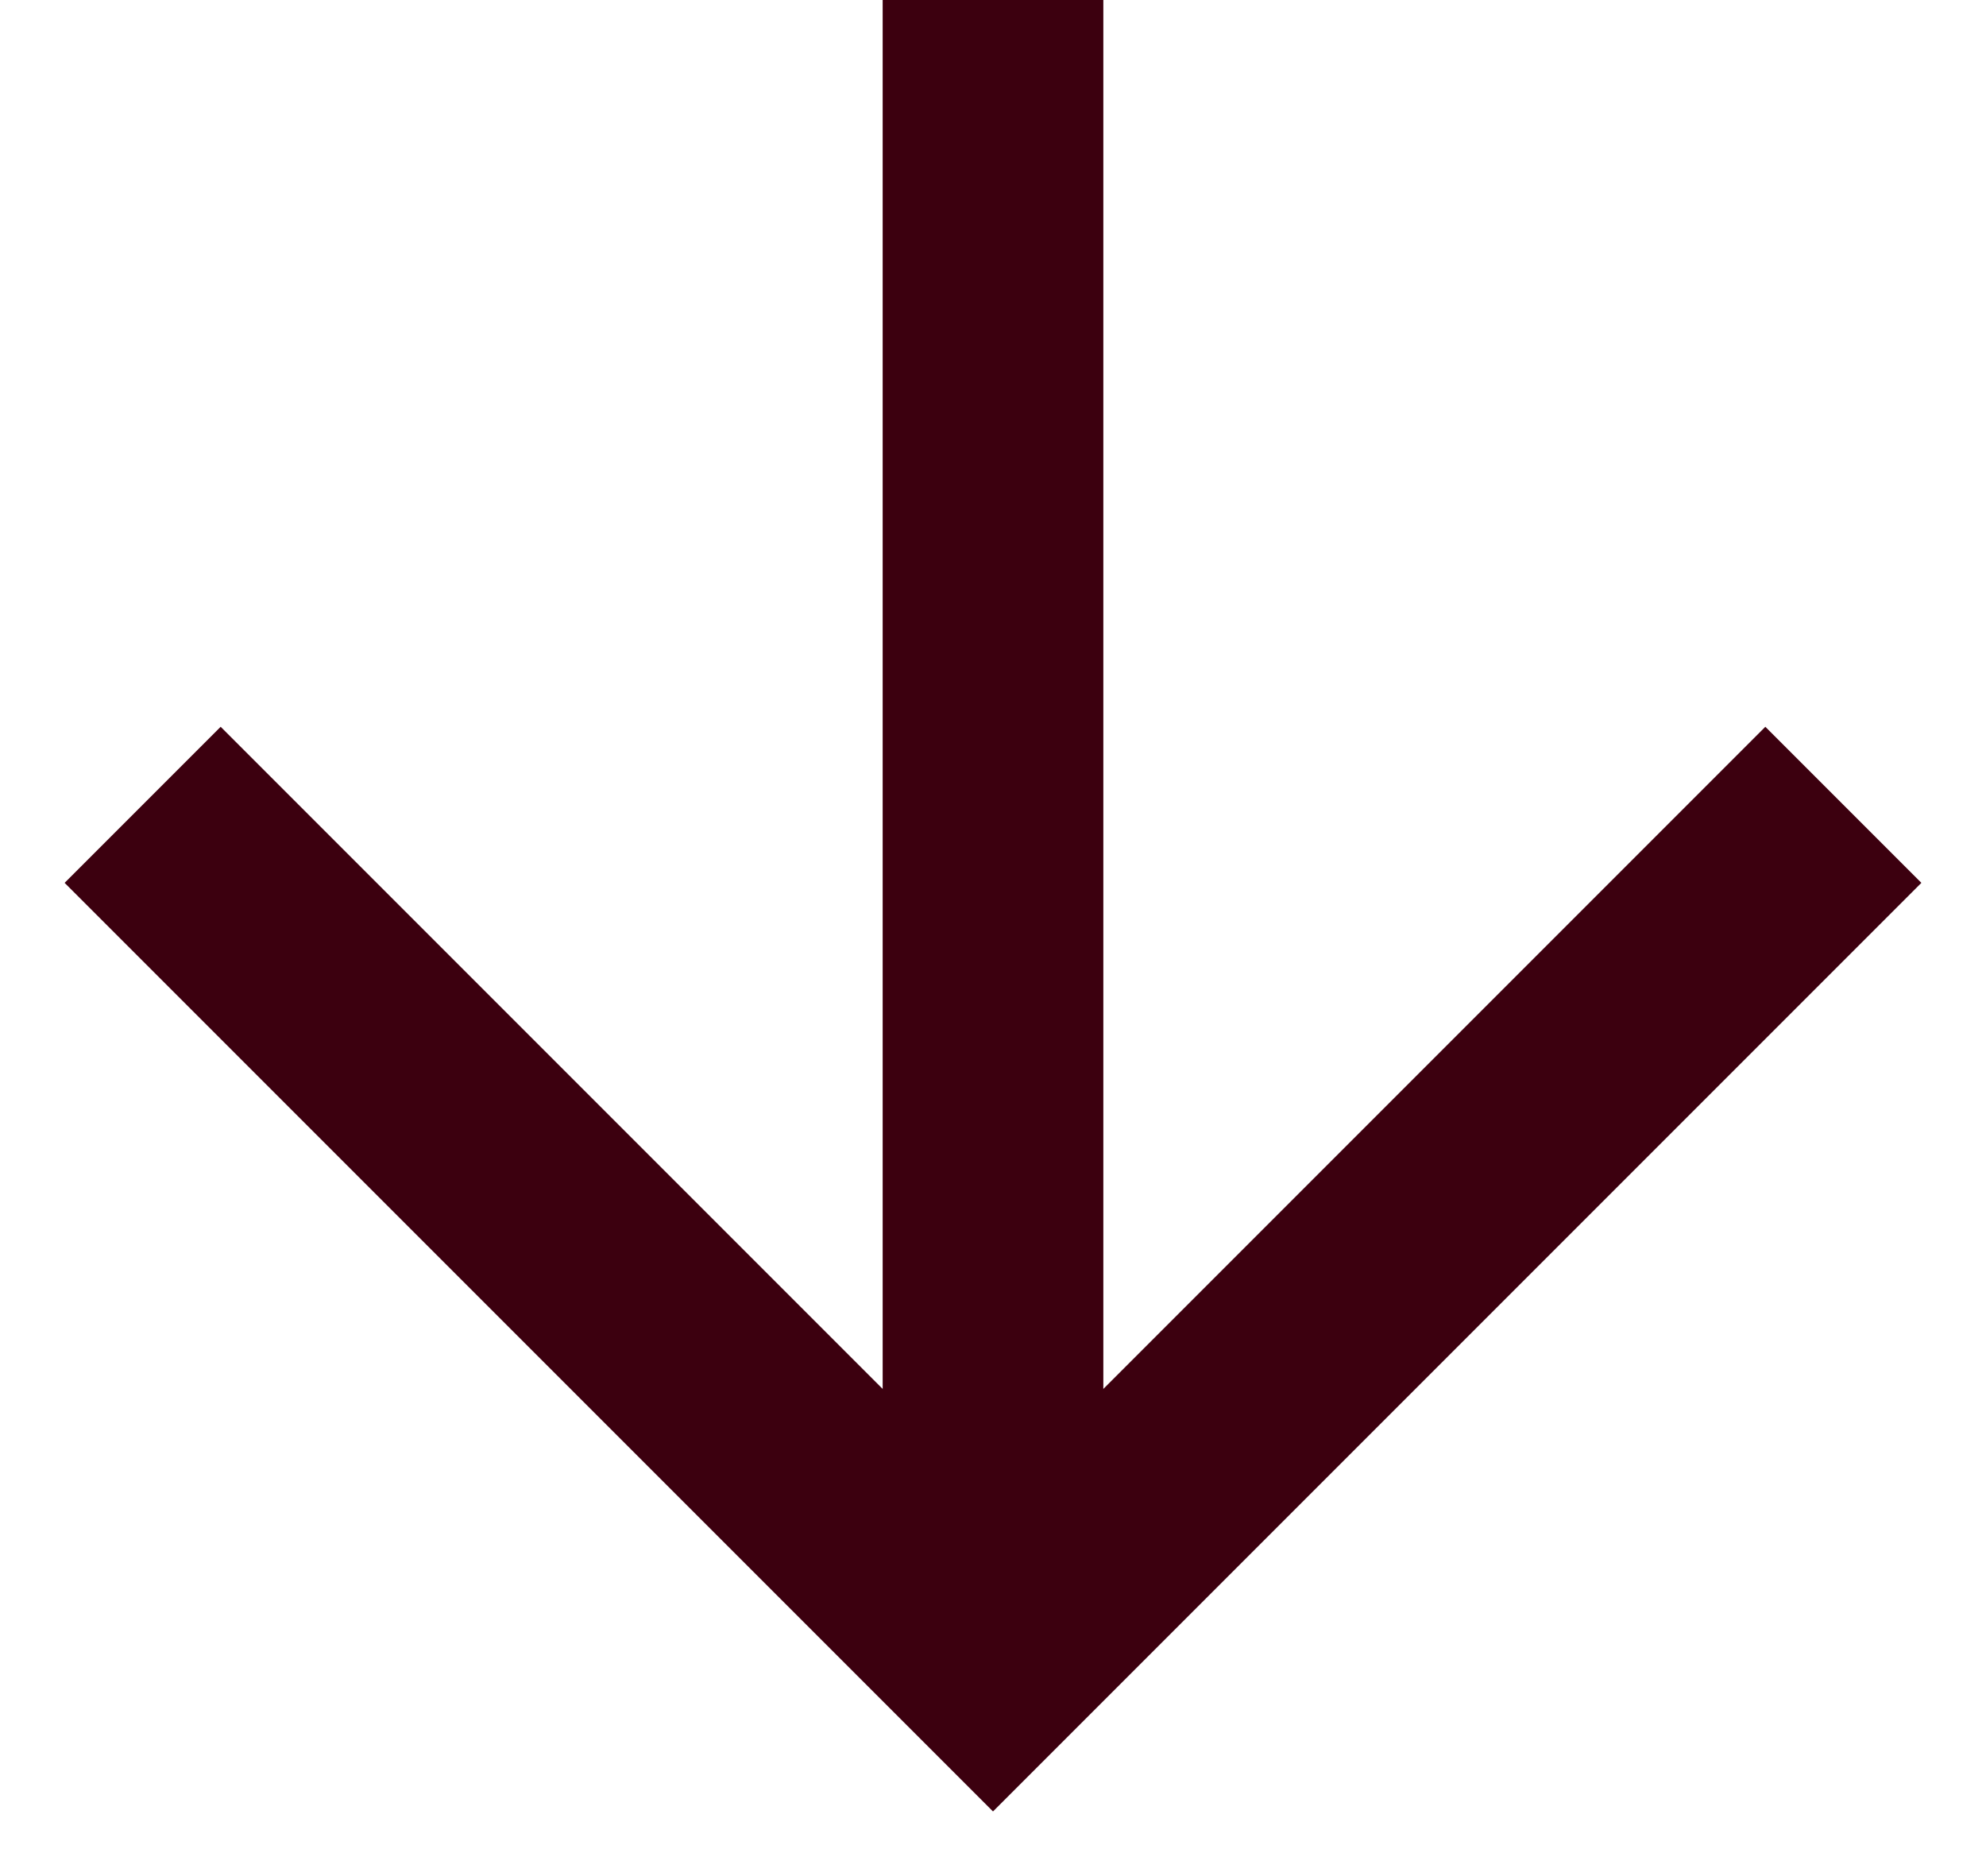
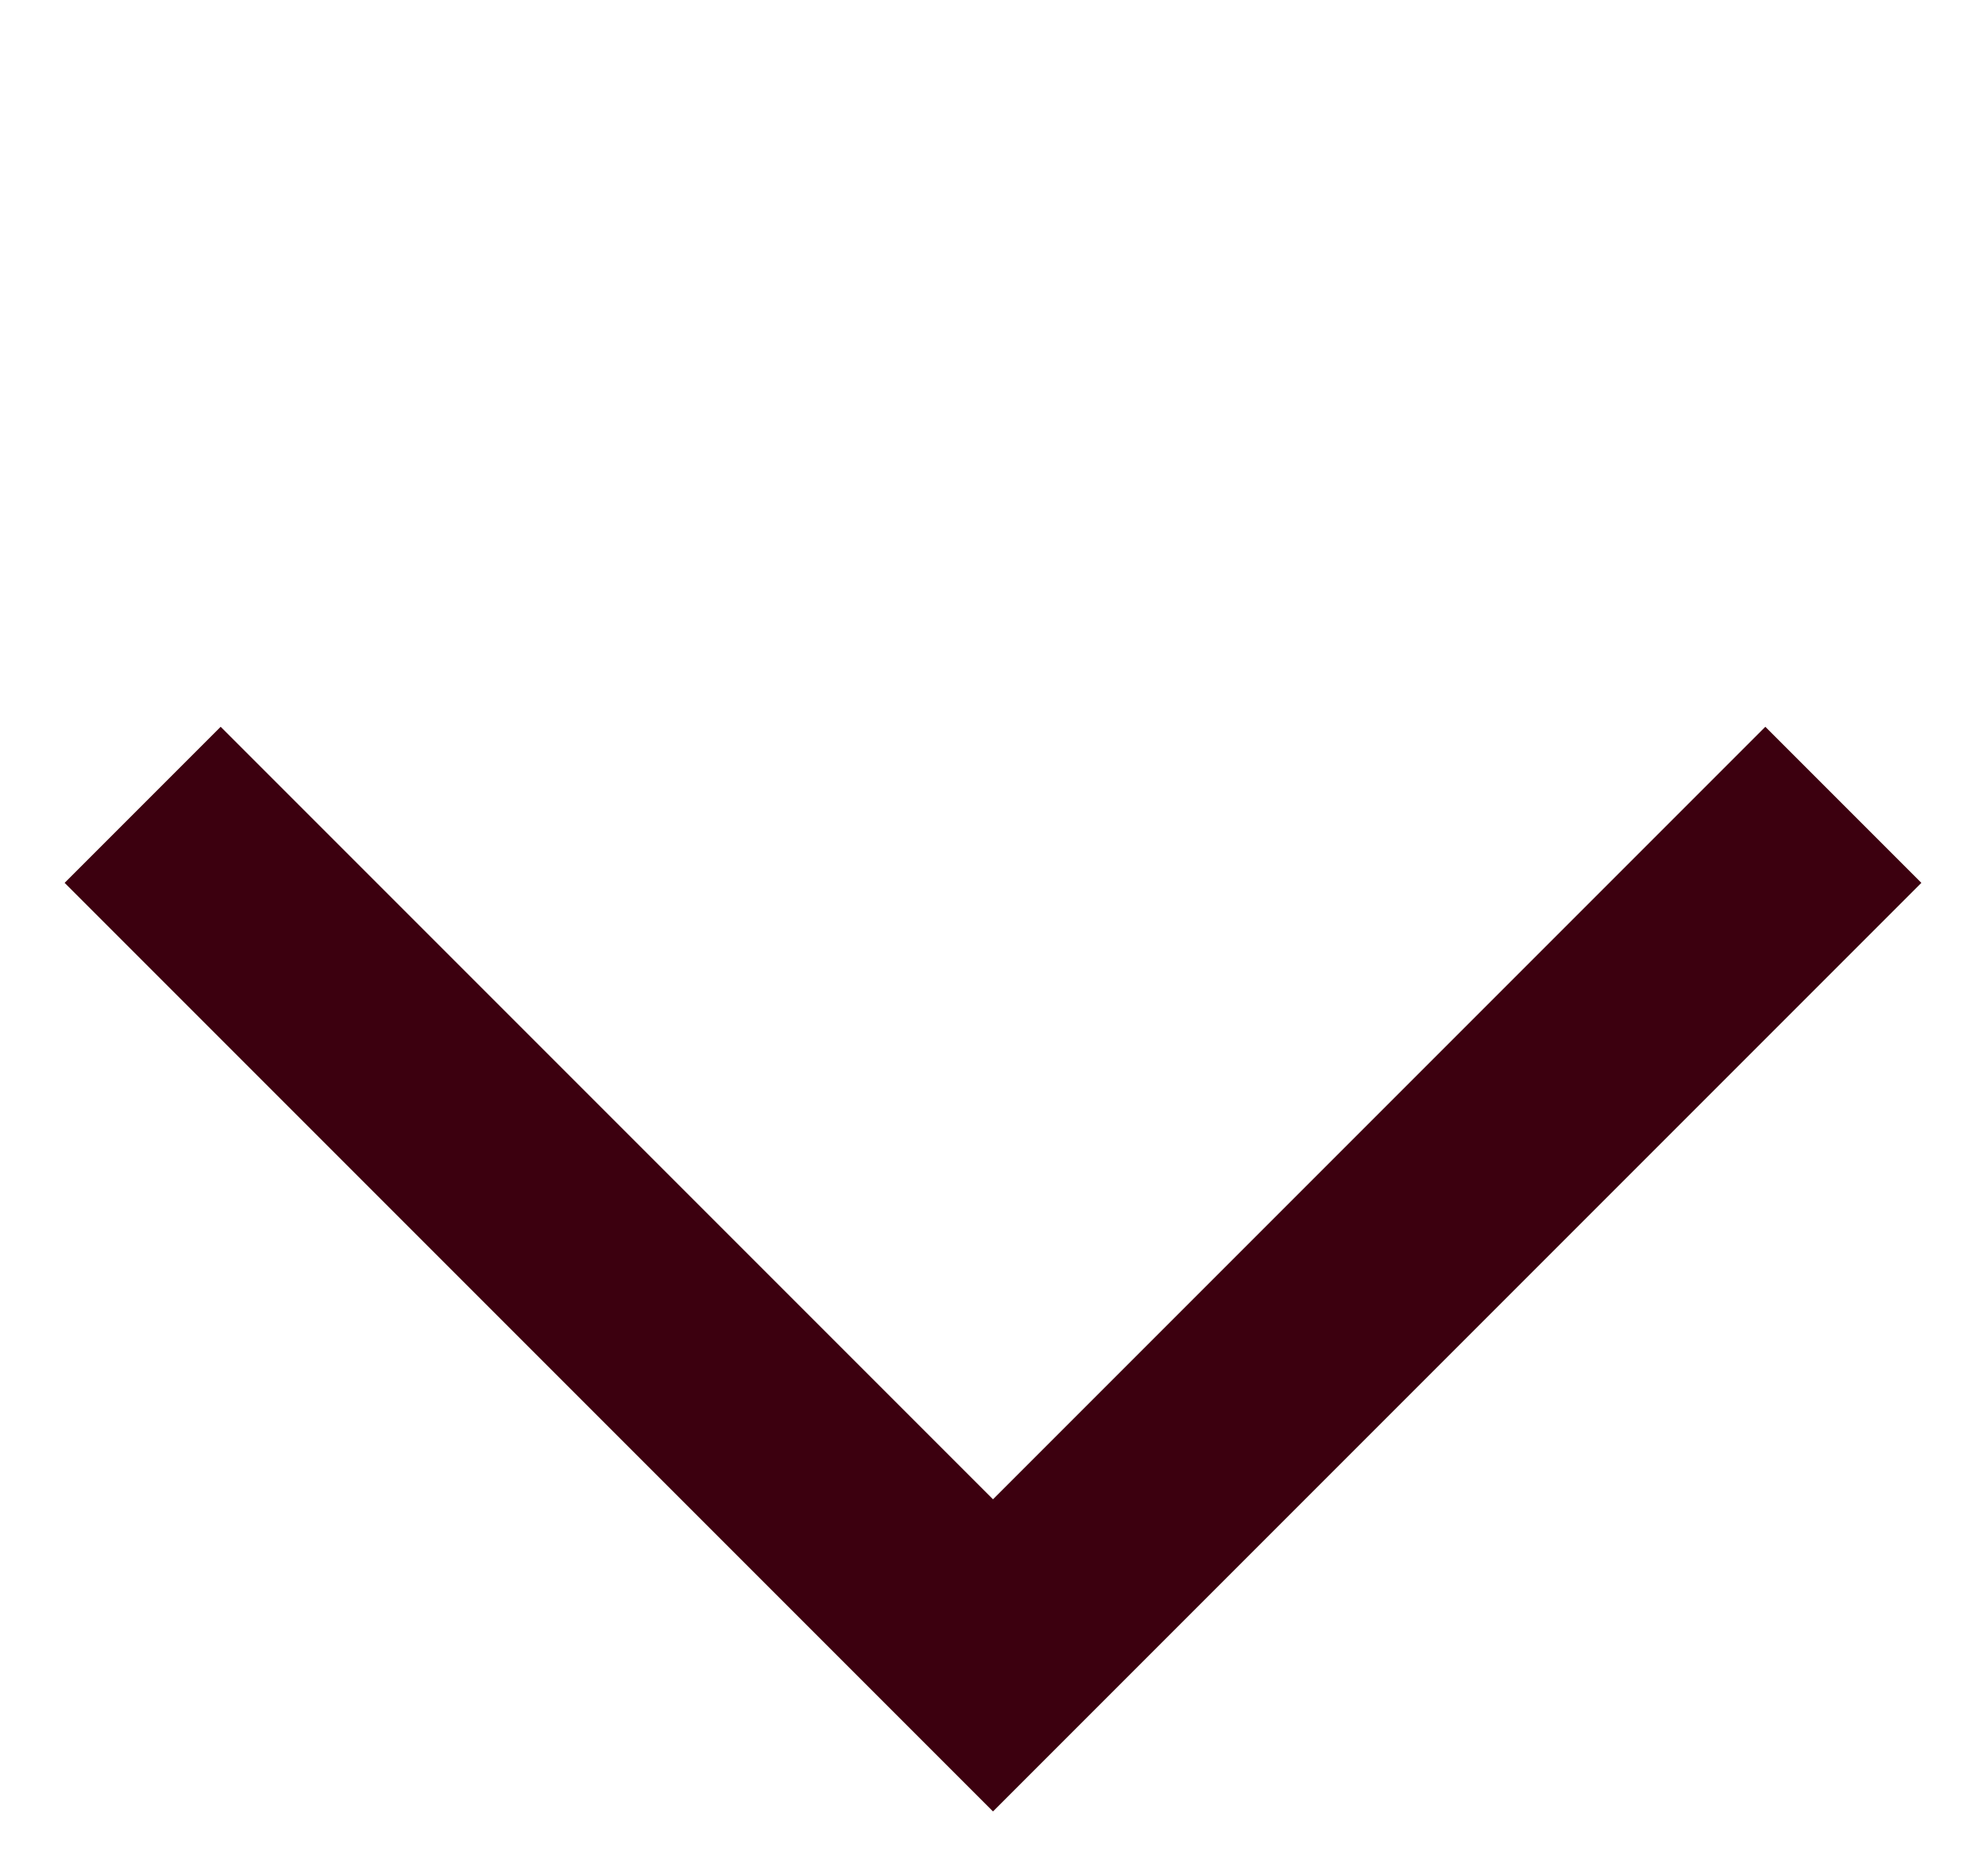
<svg xmlns="http://www.w3.org/2000/svg" width="18" height="17" fill="none">
-   <path stroke="#3C000F" stroke-linejoin="bevel" stroke-miterlimit="10" stroke-width="2" d="M9 0v14" />
  <path stroke="#3C000F" stroke-linecap="square" stroke-miterlimit="10" stroke-width="2" d="m16 8-7 7-7-7" />
</svg>